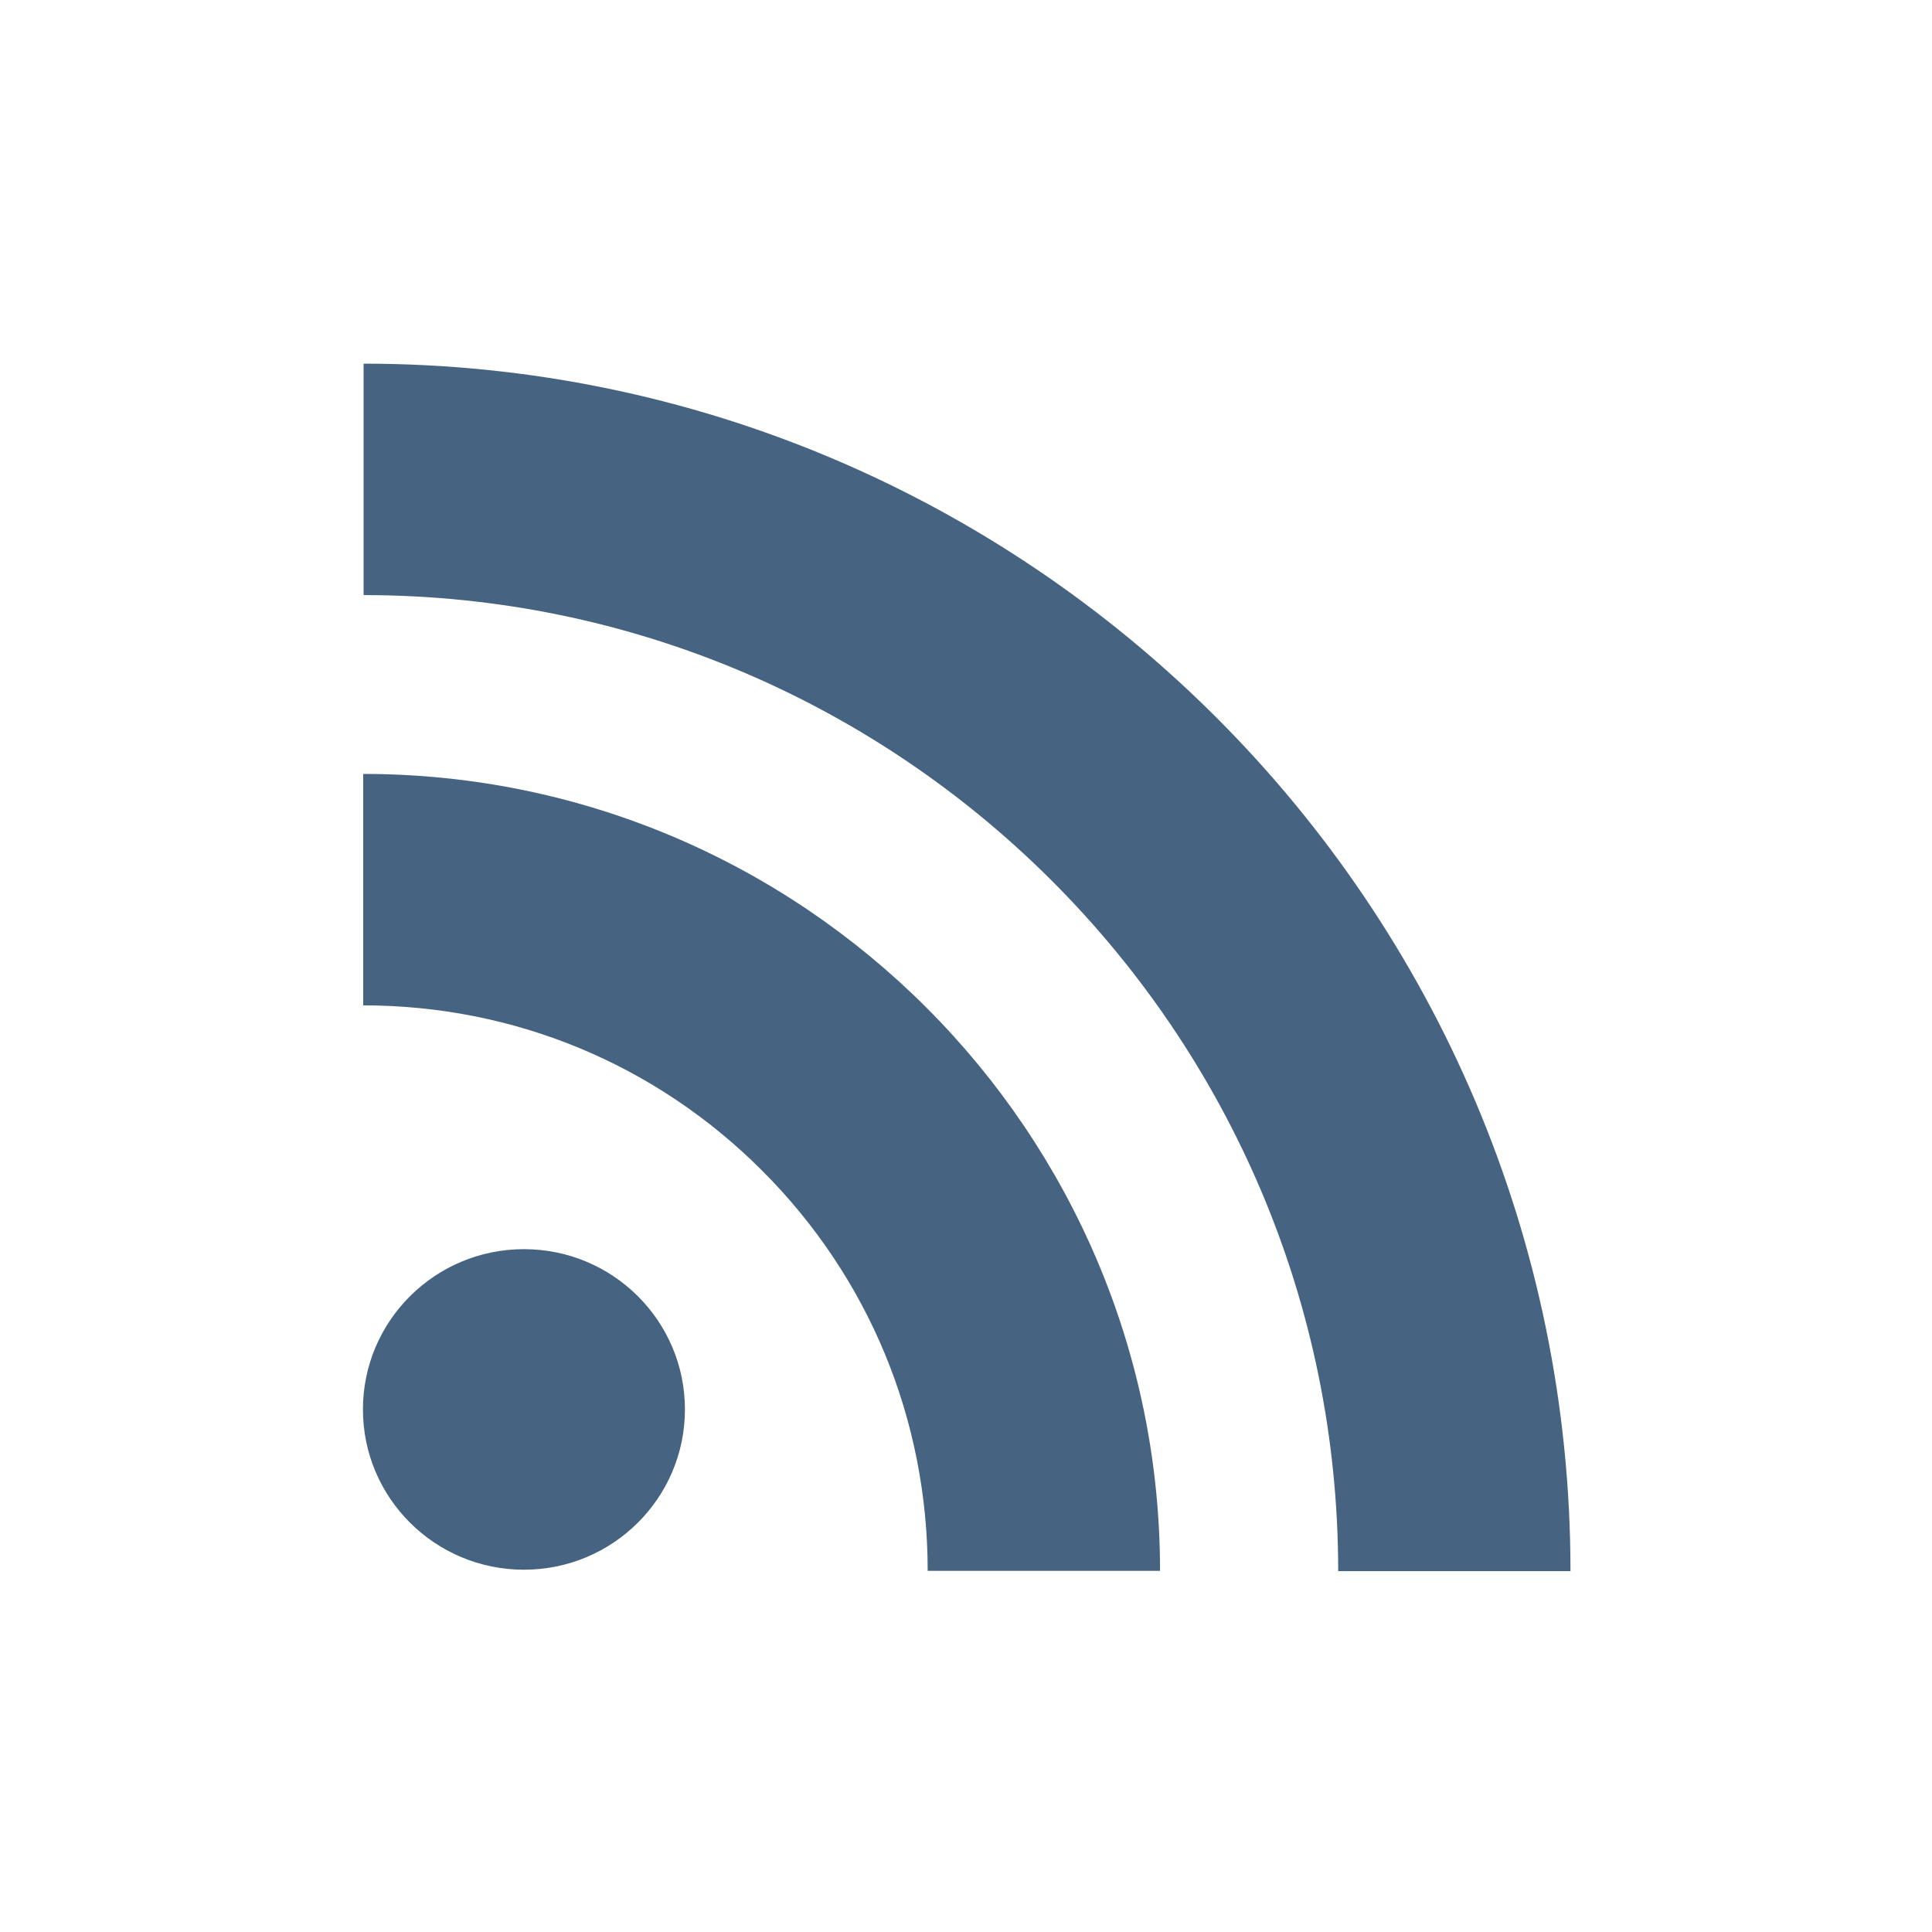
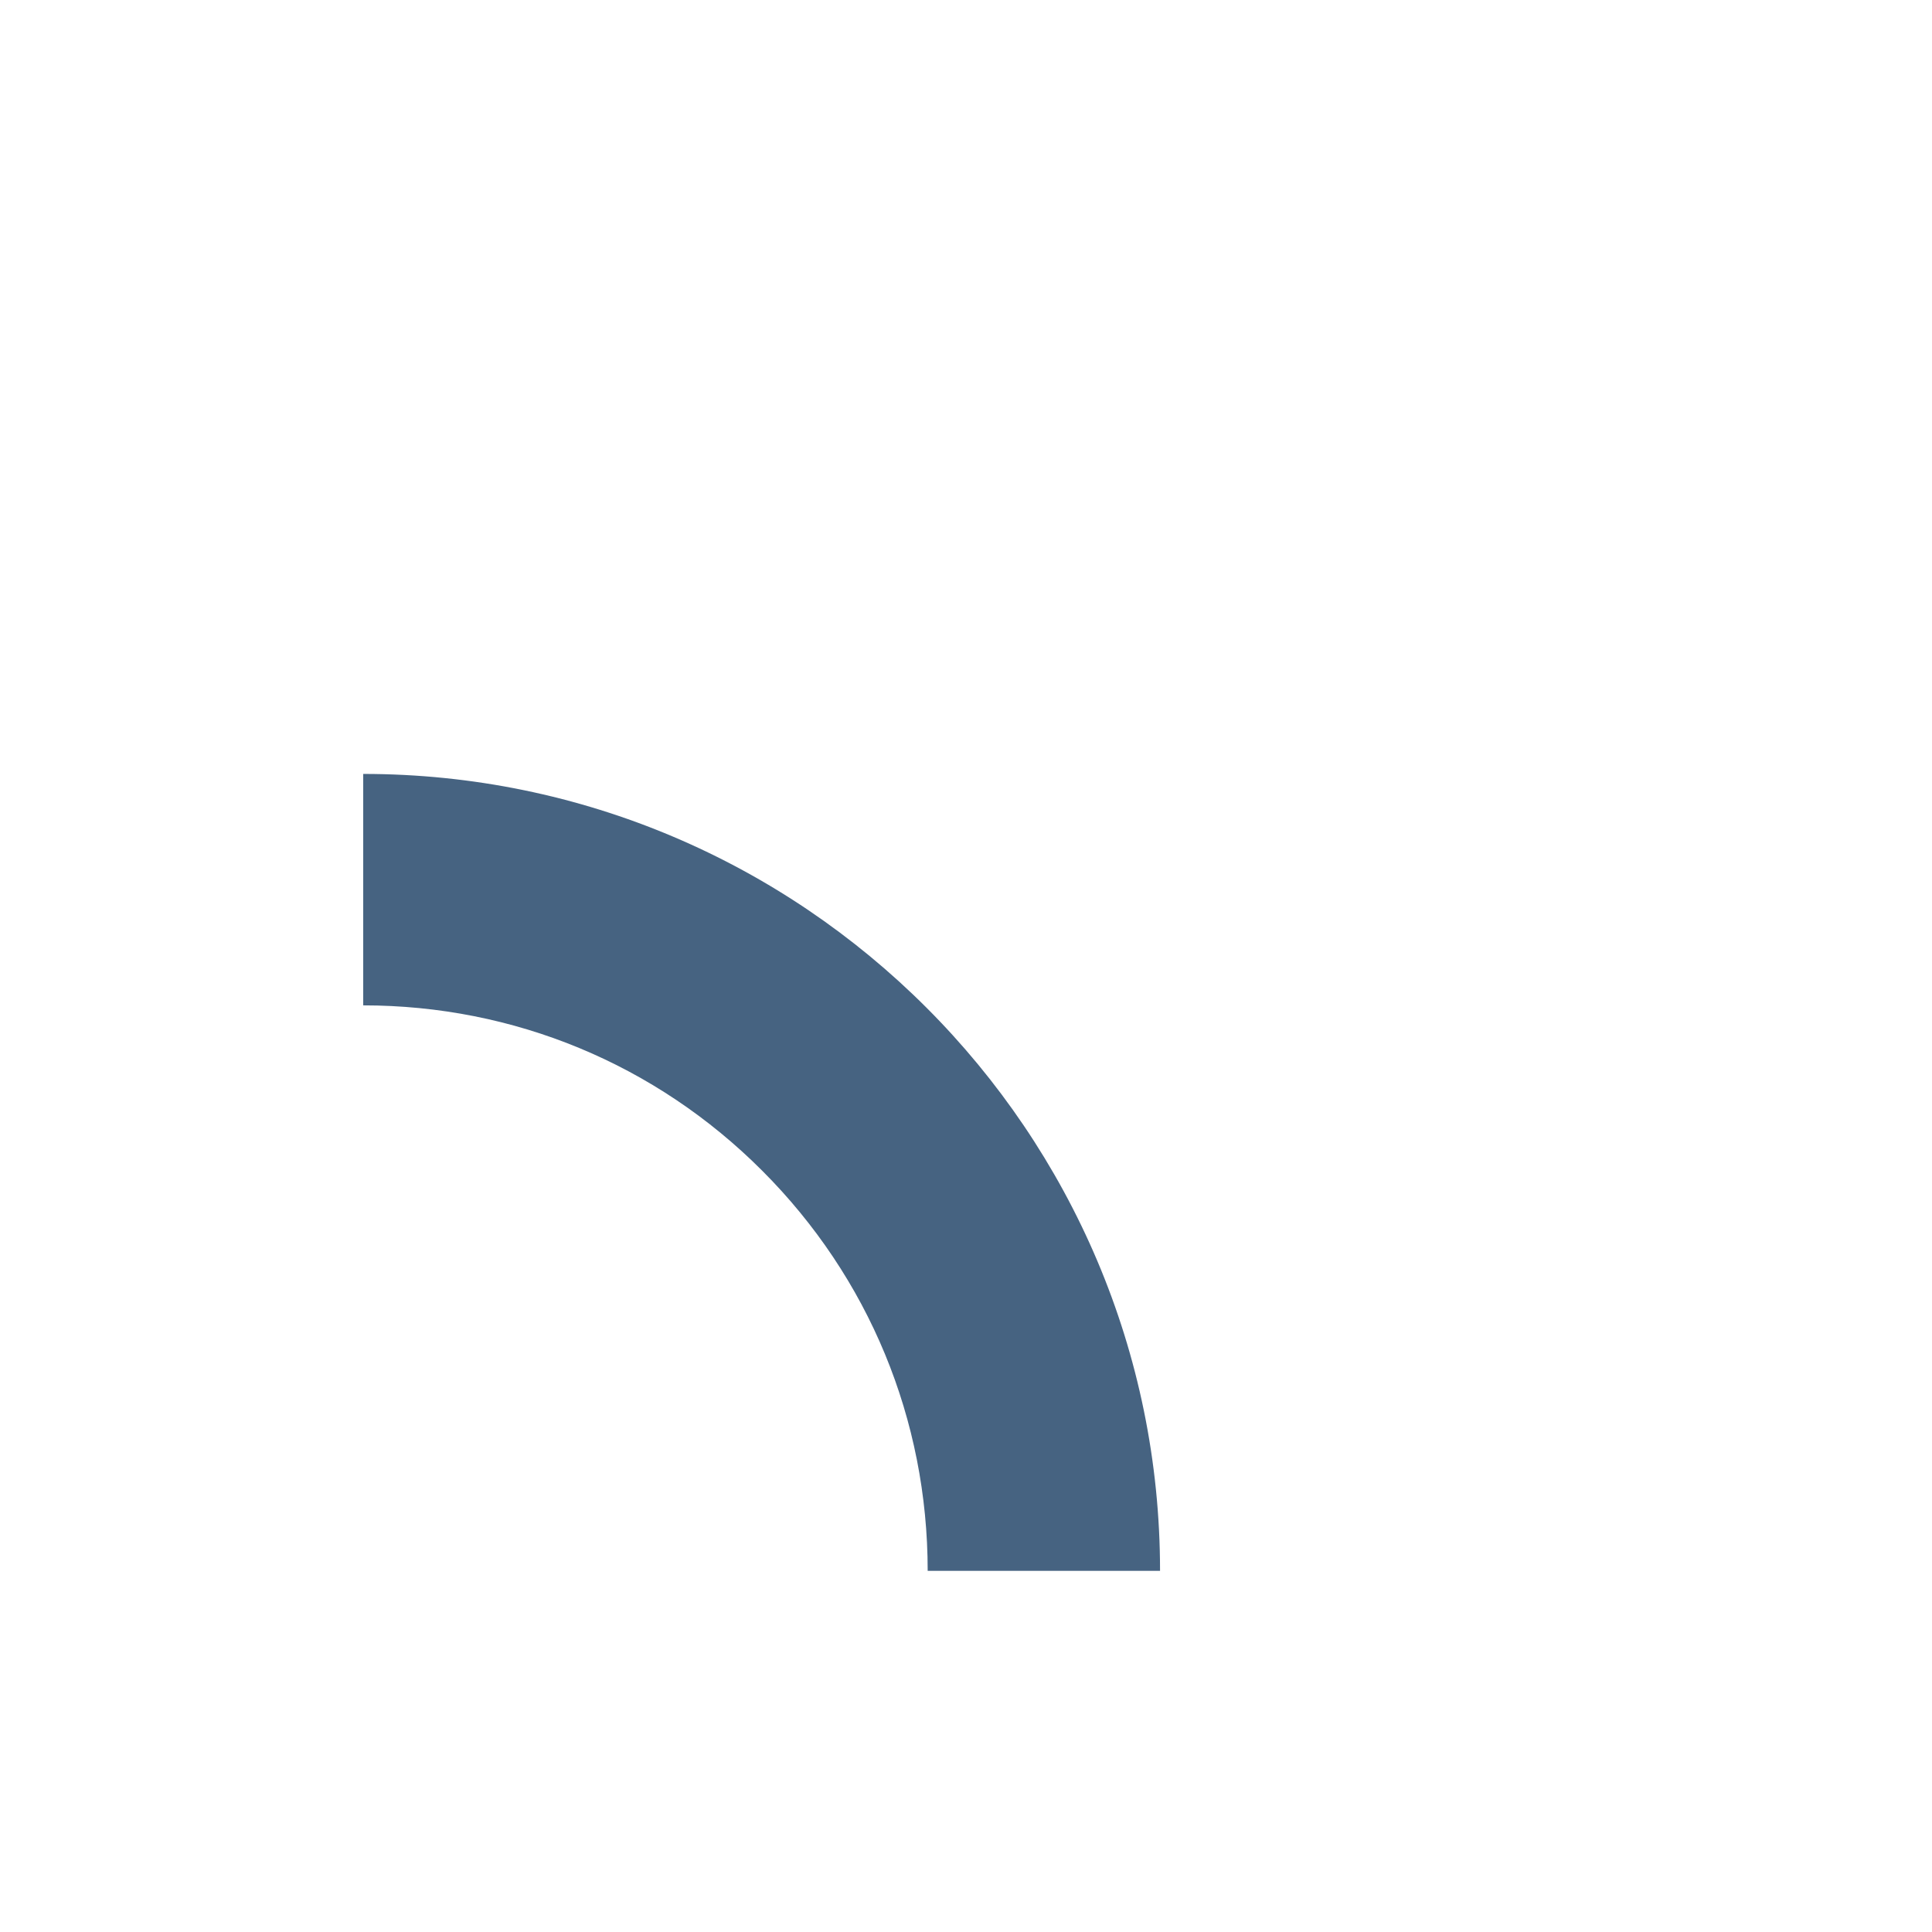
<svg xmlns="http://www.w3.org/2000/svg" version="1.1" x="0px" y="0px" viewBox="0 0 48 48" style="enable-background:new 0 0 48 48;" xml:space="preserve">
  <g id="Layer_234">
    <g>
-       <rect style="fill:#ffffff;" width="48" height="48" />
      <g>
-         <ellipse style="fill:#466381;" cx="13.017" cy="35.017" rx="4" ry="3.982" />
        <path style="fill:#466381;" d="M23.048,39.027h5.773c0-10.918-8.881-19.799-19.797-19.799v5.75c3.745,0,7.267,1.457,9.914,4.109     C21.588,31.738,23.048,35.269,23.048,39.027z" />
-         <path style="fill:#466381;" d="M33.247,39.035h5.771c0-16.543-13.452-30-29.984-30v5.75     C22.384,14.785,33.247,25.664,33.247,39.035z" />
      </g>
    </g>
  </g>
  <g id="Layer_1">
</g>
</svg>